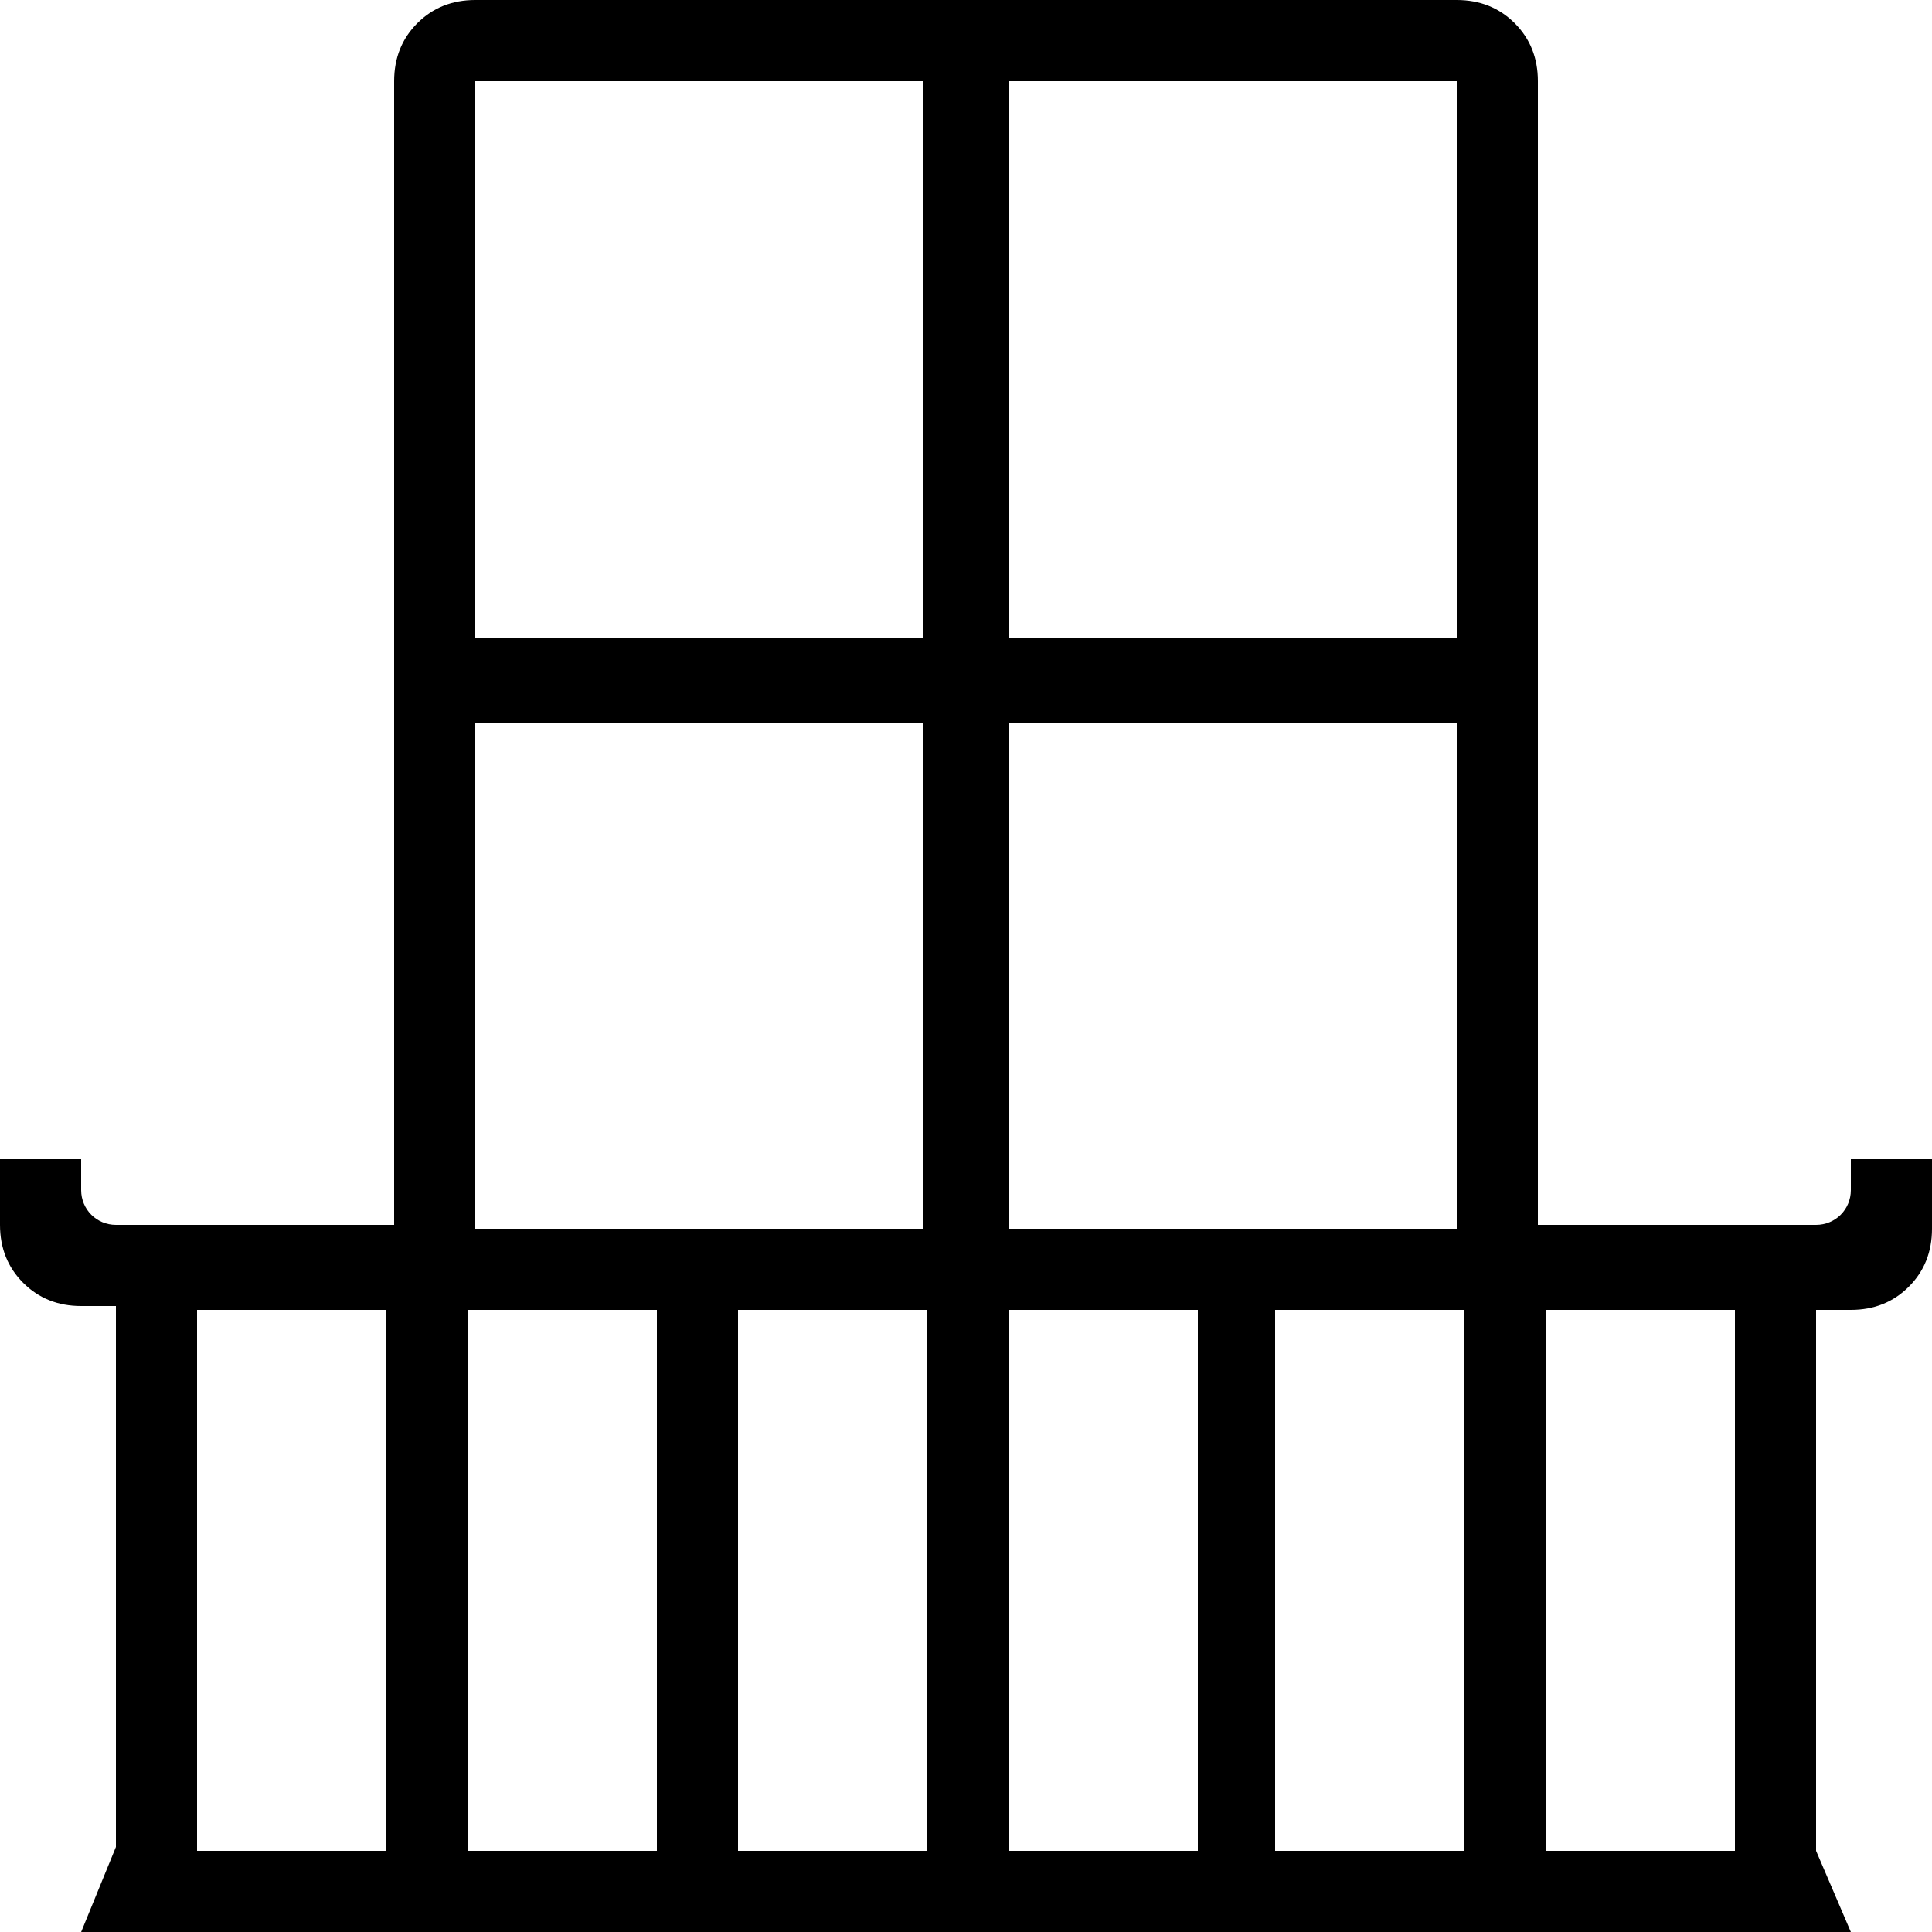
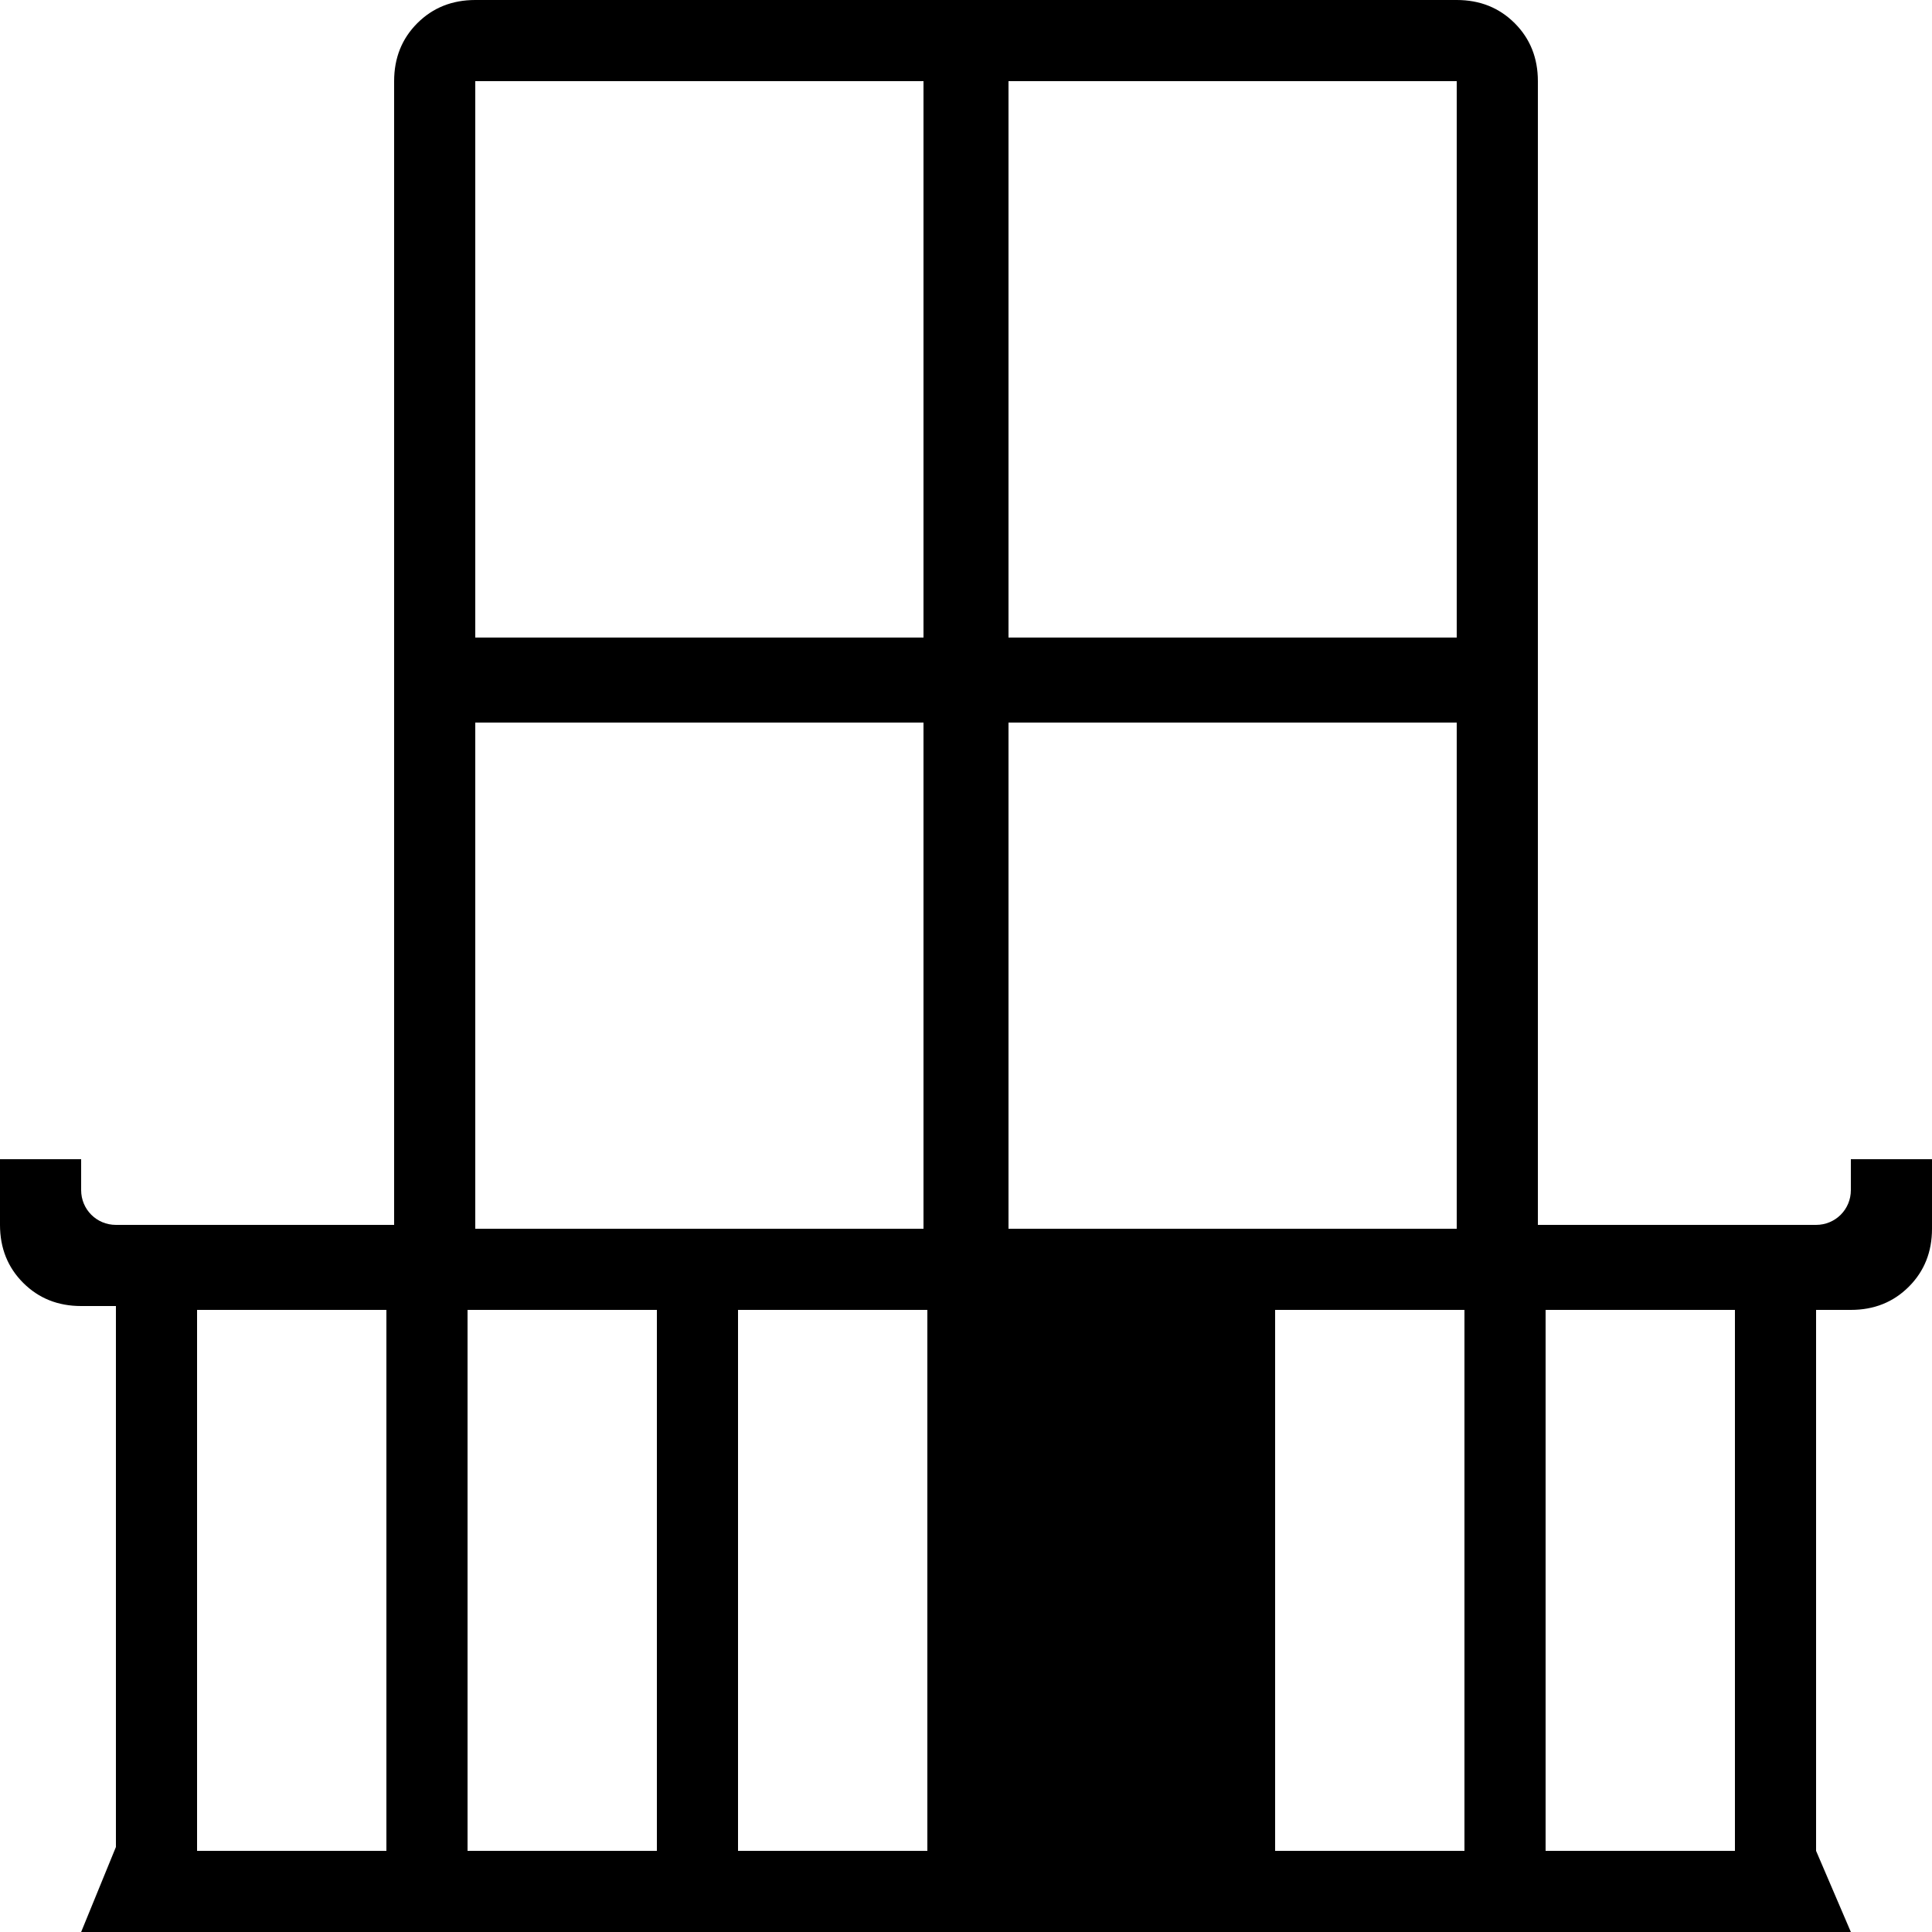
<svg xmlns="http://www.w3.org/2000/svg" version="1.1" id="Ebene_1" x="0px" y="0px" viewBox="0 0 50 50" style="enable-background:new 0 0 50 50;" xml:space="preserve">
-   <path d="M47.9,30v0.8c0,0.5-0.4,0.9-0.9,0.9h-7.2V2.1c0-0.6-0.2-1.1-0.6-1.5C38.8,0.2,38.3,0,37.7,0H12.3c-0.6,0-1.1,0.2-1.5,0.6  s-0.6,0.9-0.6,1.5v29.6H3c-0.5,0-0.9-0.4-0.9-0.9V30H0v1.7c0,0.6,0.2,1.1,0.6,1.5s0.9,0.6,1.5,0.6H3v14L2.1,50h45.8L47,47.9v-14h0.9  c0.6,0,1.1-0.2,1.5-0.6c0.4-0.4,0.6-0.9,0.6-1.5V30H47.9z M26.1,2.1h11.6v14.4H26.1V2.1z M37.7,18.7v13.1H26.1V18.7H37.7z M12.3,2.1  h11.6v14.4H12.3V2.1z M12.3,18.7h11.6v13.1H12.3V18.7z M5.1,47.9v-14H10v14H5.1z M12.1,47.9v-14H17v14H12.1z M19.1,47.9v-14H24v14  H19.1z M26.1,47.9v-14H31v14H26.1z M33,47.9v-14h4.9v14H33z M44.9,47.9H40v-14h4.9V47.9z" />
+   <path d="M47.9,30v0.8c0,0.5-0.4,0.9-0.9,0.9h-7.2V2.1c0-0.6-0.2-1.1-0.6-1.5C38.8,0.2,38.3,0,37.7,0H12.3c-0.6,0-1.1,0.2-1.5,0.6  s-0.6,0.9-0.6,1.5v29.6H3c-0.5,0-0.9-0.4-0.9-0.9V30H0v1.7c0,0.6,0.2,1.1,0.6,1.5s0.9,0.6,1.5,0.6H3v14L2.1,50h45.8L47,47.9v-14h0.9  c0.6,0,1.1-0.2,1.5-0.6c0.4-0.4,0.6-0.9,0.6-1.5V30H47.9z M26.1,2.1h11.6v14.4H26.1V2.1z M37.7,18.7v13.1H26.1V18.7H37.7z M12.3,2.1  h11.6v14.4H12.3V2.1z M12.3,18.7h11.6v13.1H12.3V18.7z M5.1,47.9v-14H10v14H5.1z M12.1,47.9v-14H17v14H12.1z M19.1,47.9v-14H24v14  H19.1z M26.1,47.9v-14v14H26.1z M33,47.9v-14h4.9v14H33z M44.9,47.9H40v-14h4.9V47.9z" />
</svg>